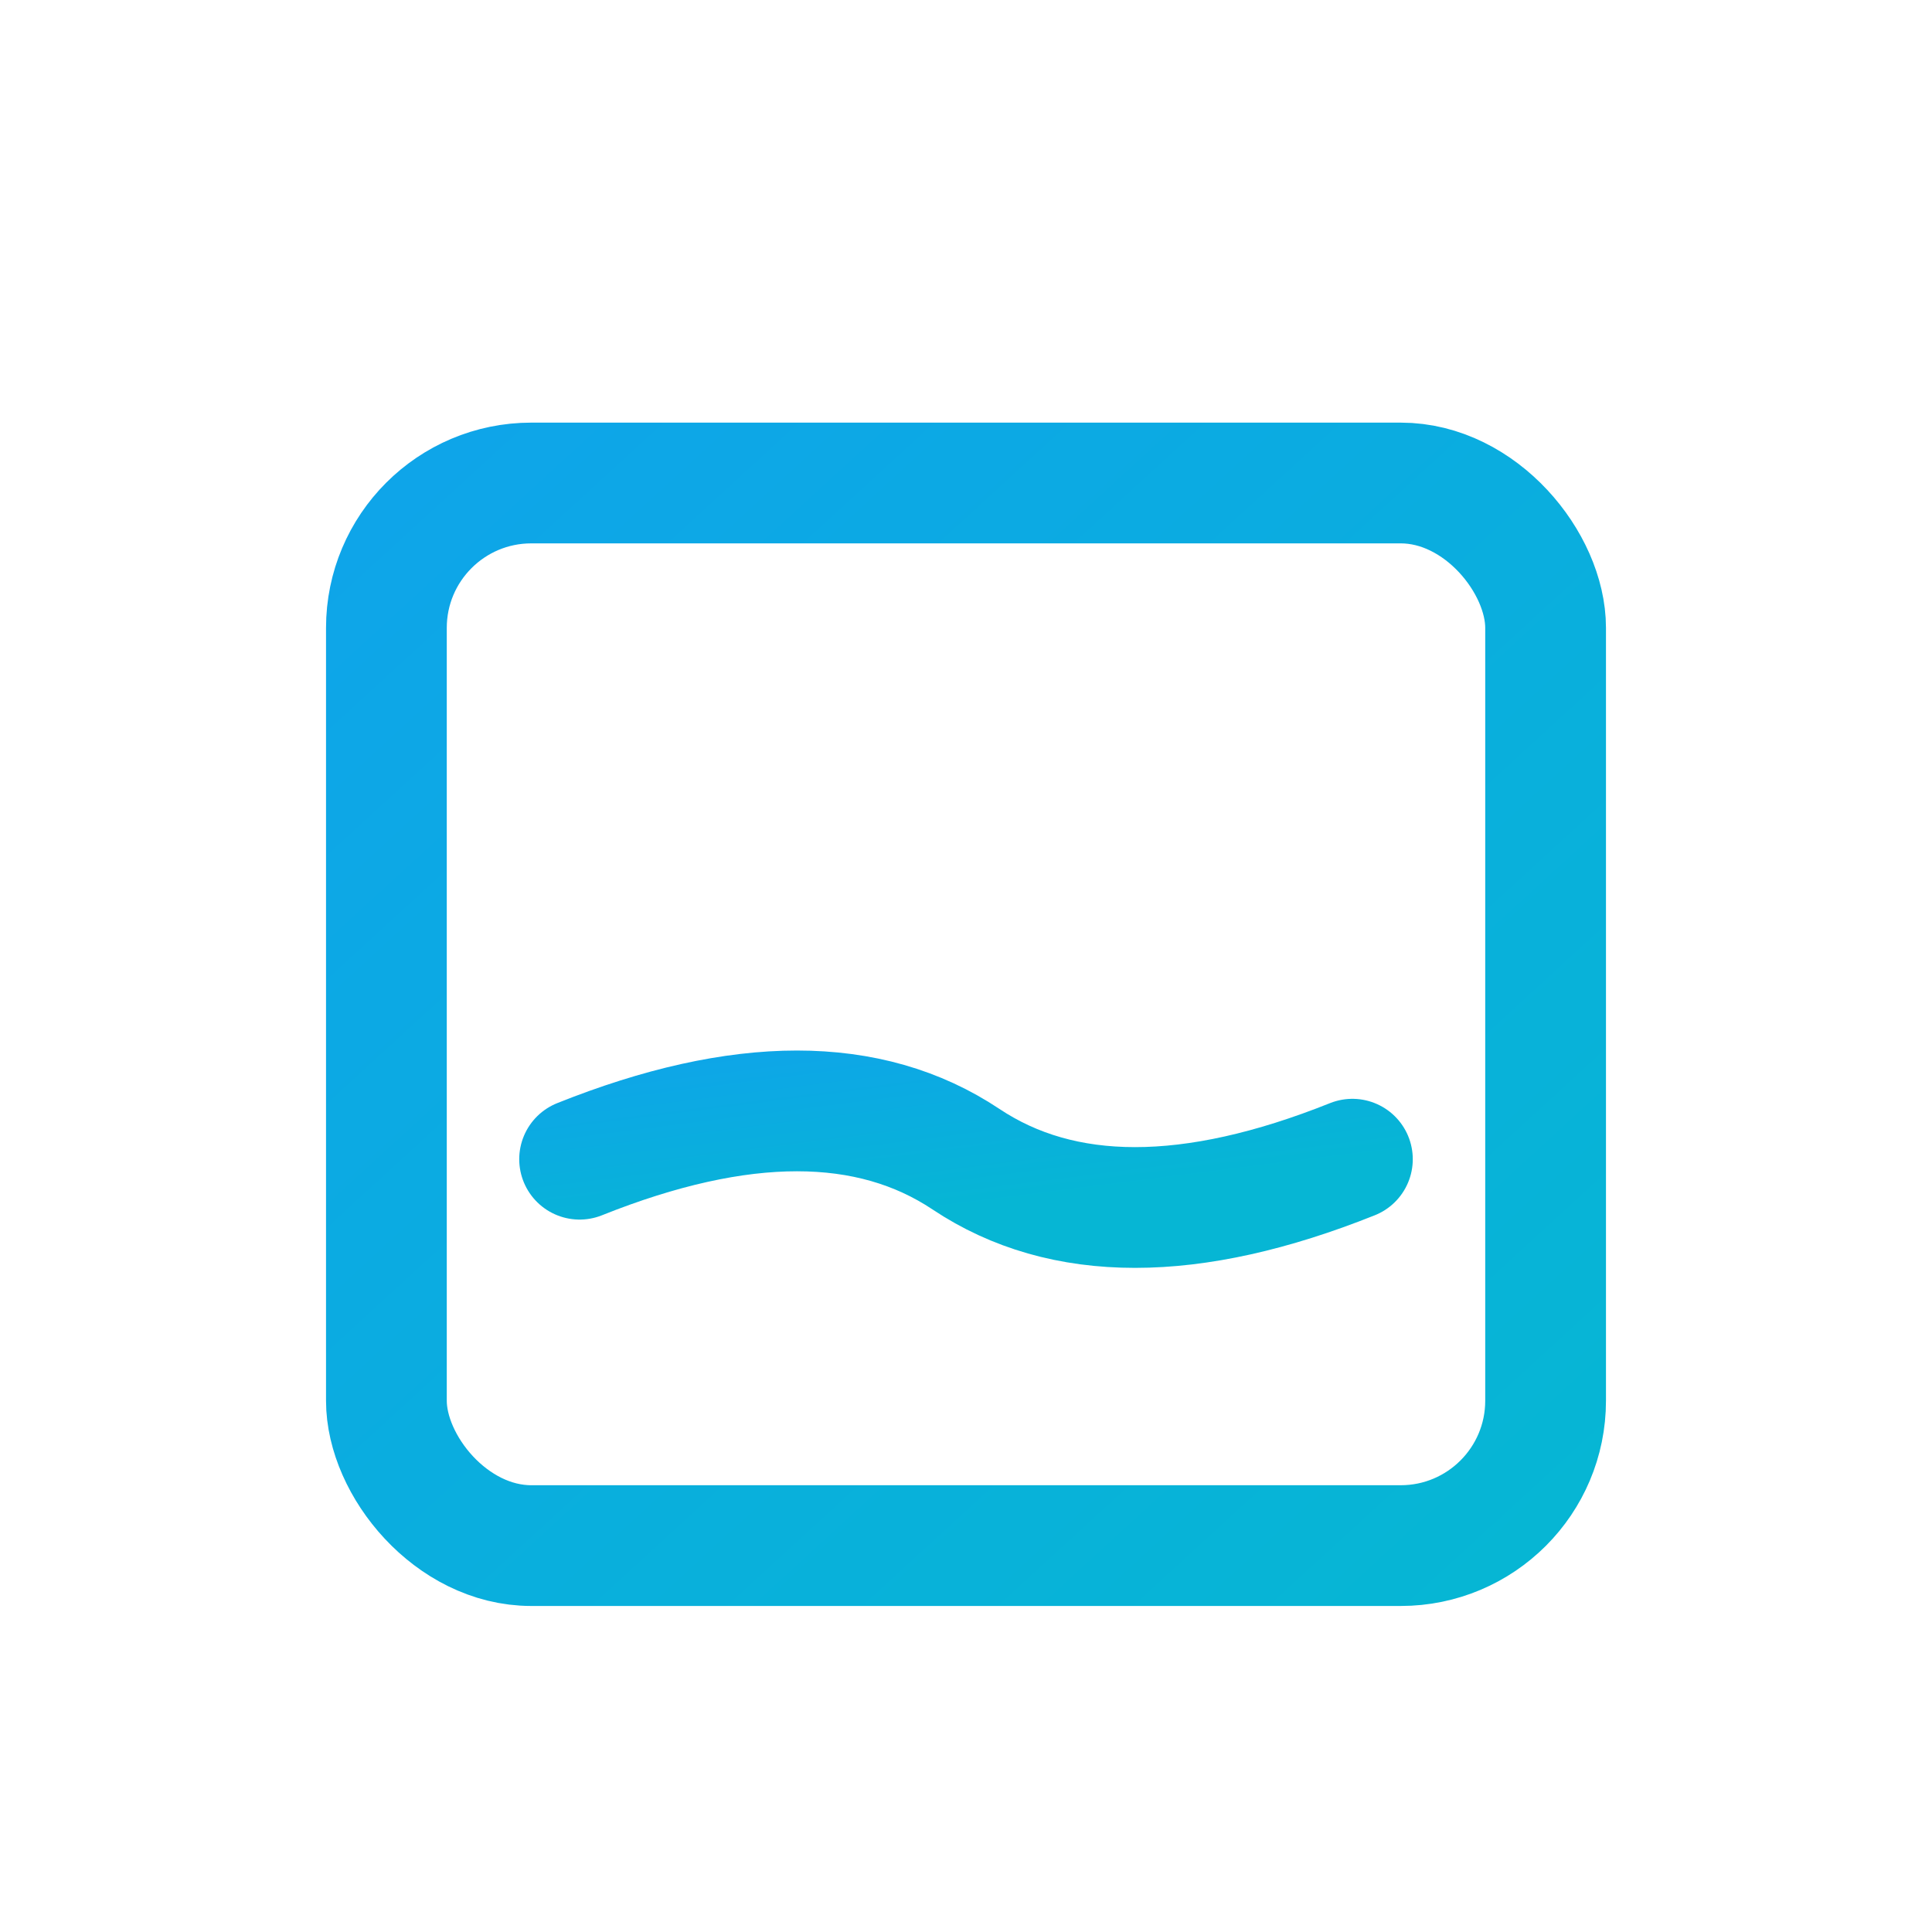
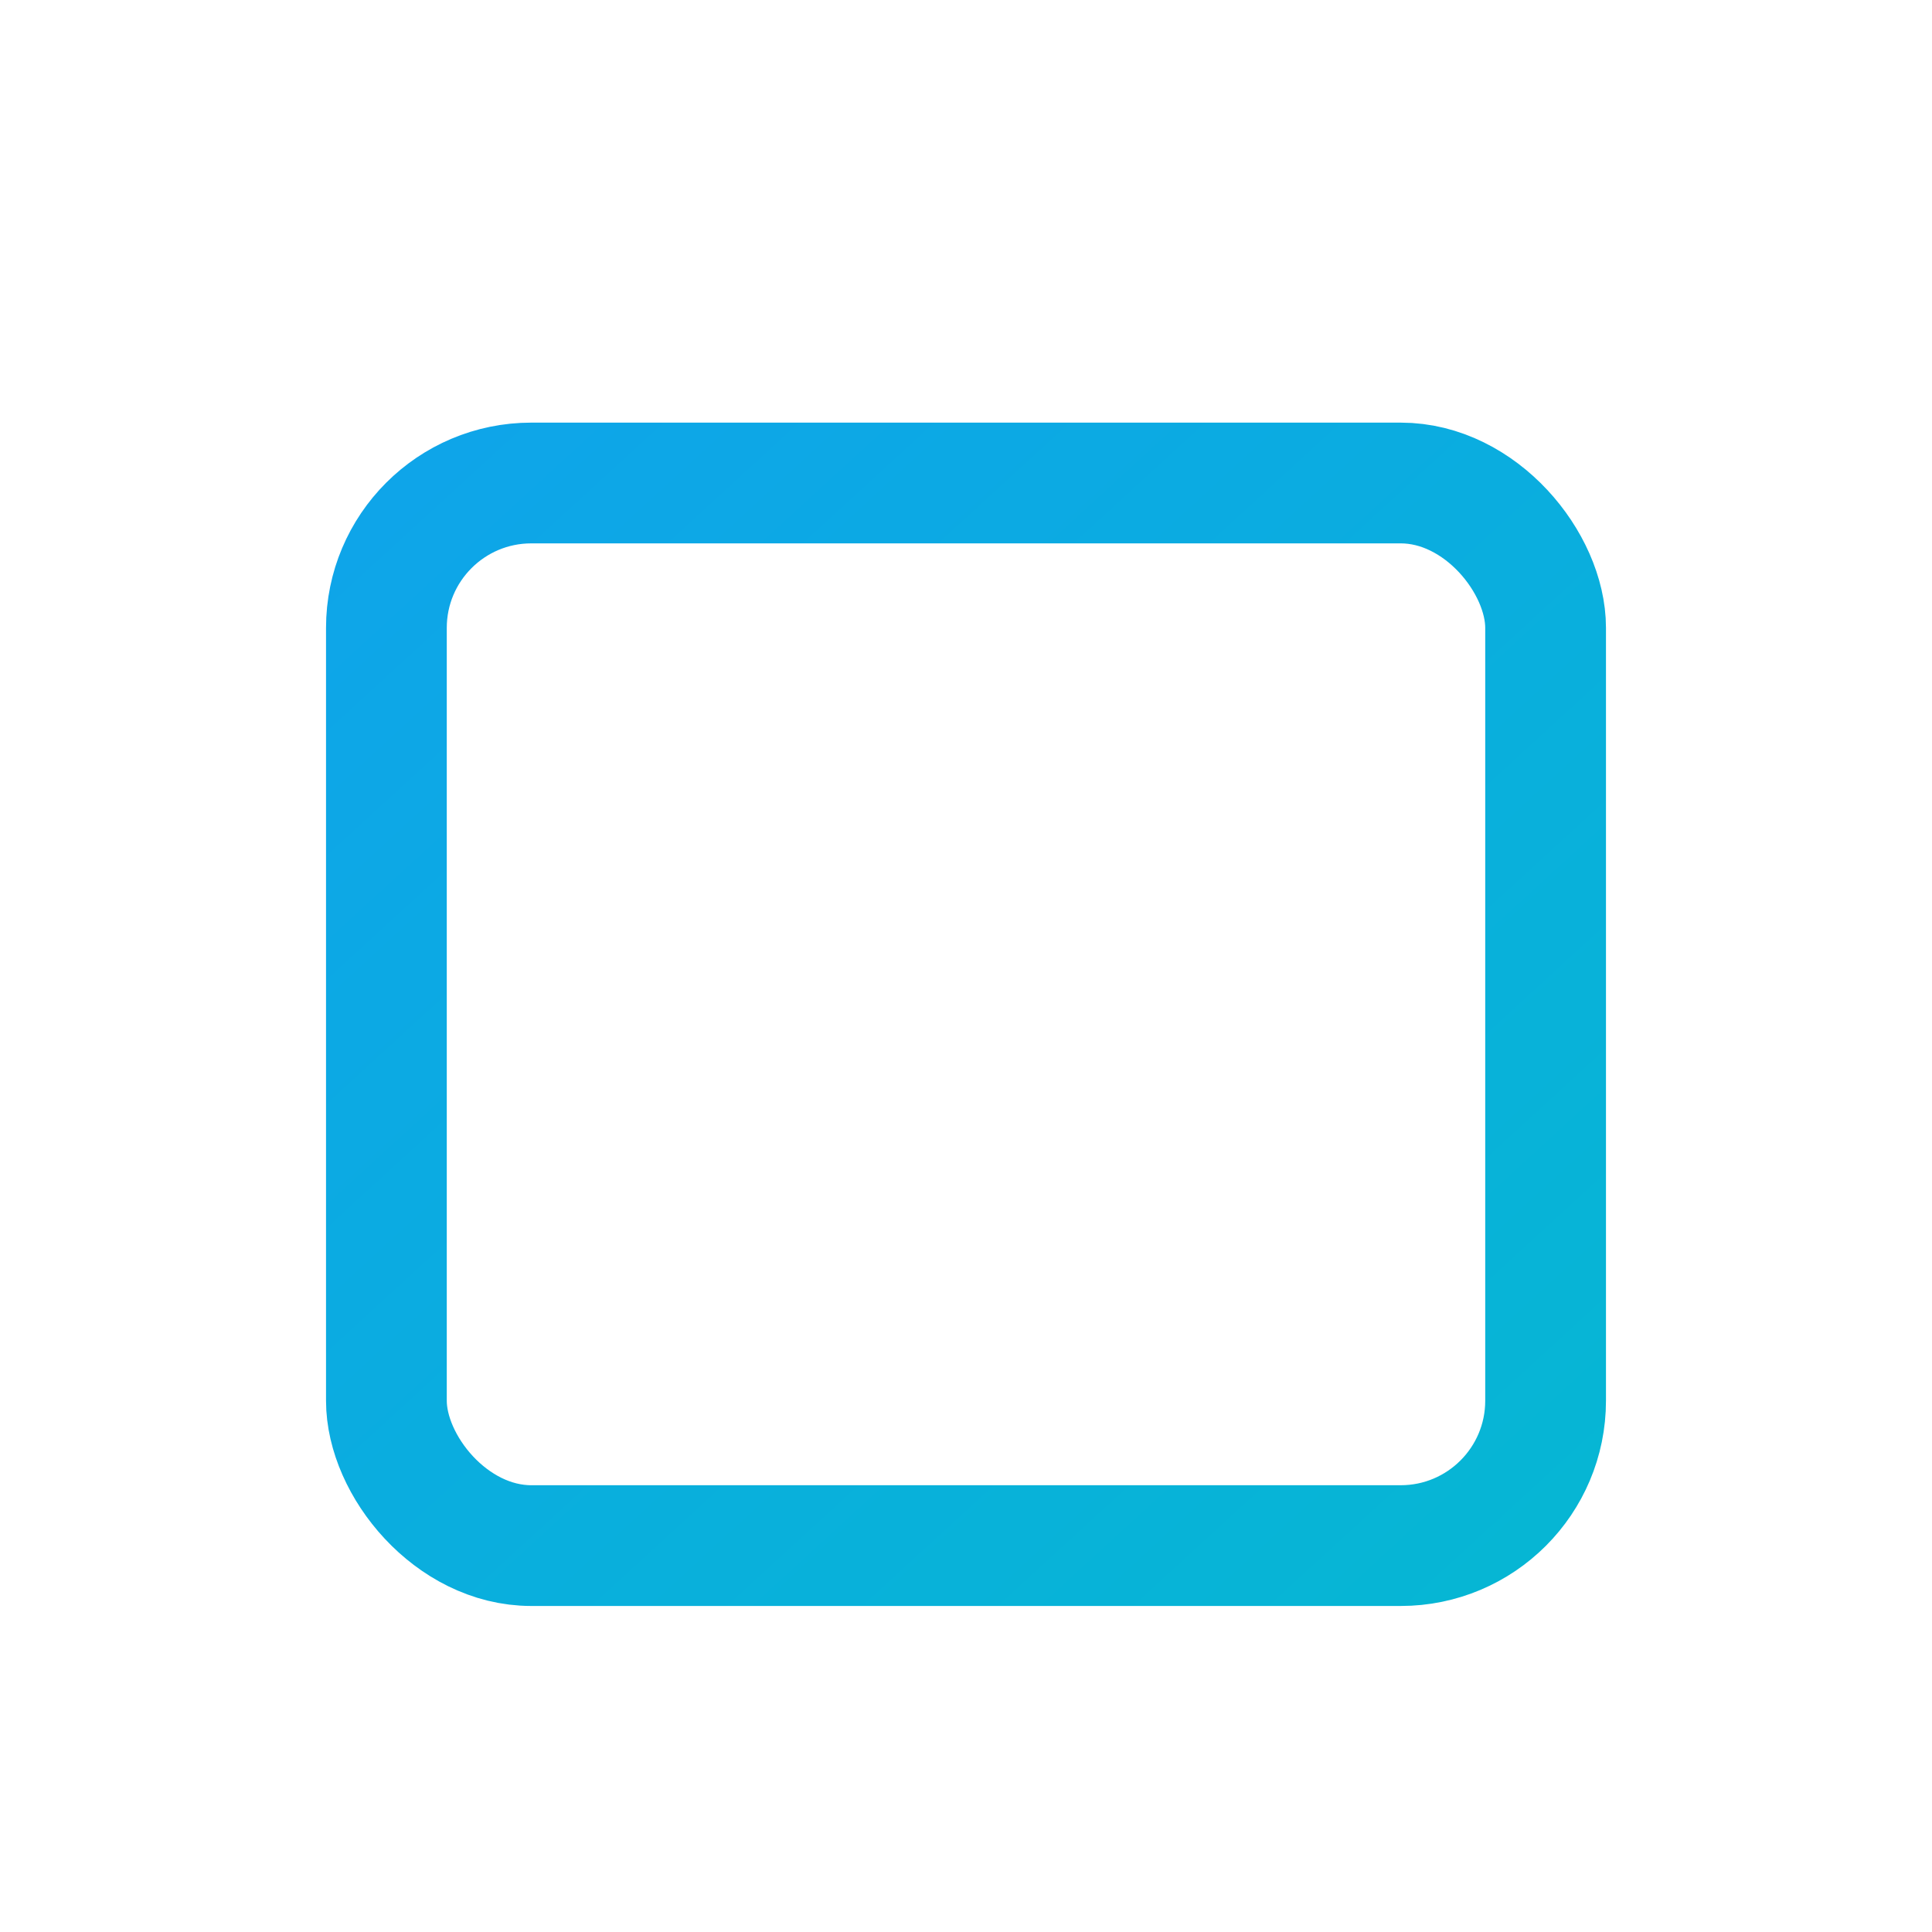
<svg xmlns="http://www.w3.org/2000/svg" width="40" height="40" viewBox="0 0 40 40" fill="none">
  <defs>
    <linearGradient id="logoGradient" x1="0%" y1="0%" x2="100%" y2="100%">
      <stop offset="0%" style="stop-color:#0ea5e9;stop-opacity:1" />
      <stop offset="100%" style="stop-color:#06b6d4;stop-opacity:1" />
    </linearGradient>
  </defs>
  <rect x="8" y="10" width="24" height="22" rx="3" stroke="url(#logoGradient)" stroke-width="2.5" fill="none" />
-   <line x1="8" y1="16" x2="32" y2="16" stroke="url(#logoGradient)" stroke-width="2.5" stroke-linecap="round" />
-   <path d="M12 24 Q17 22, 20 24 T28 24" stroke="url(#logoGradient)" stroke-width="2.5" stroke-linecap="round" fill="none" />
</svg>